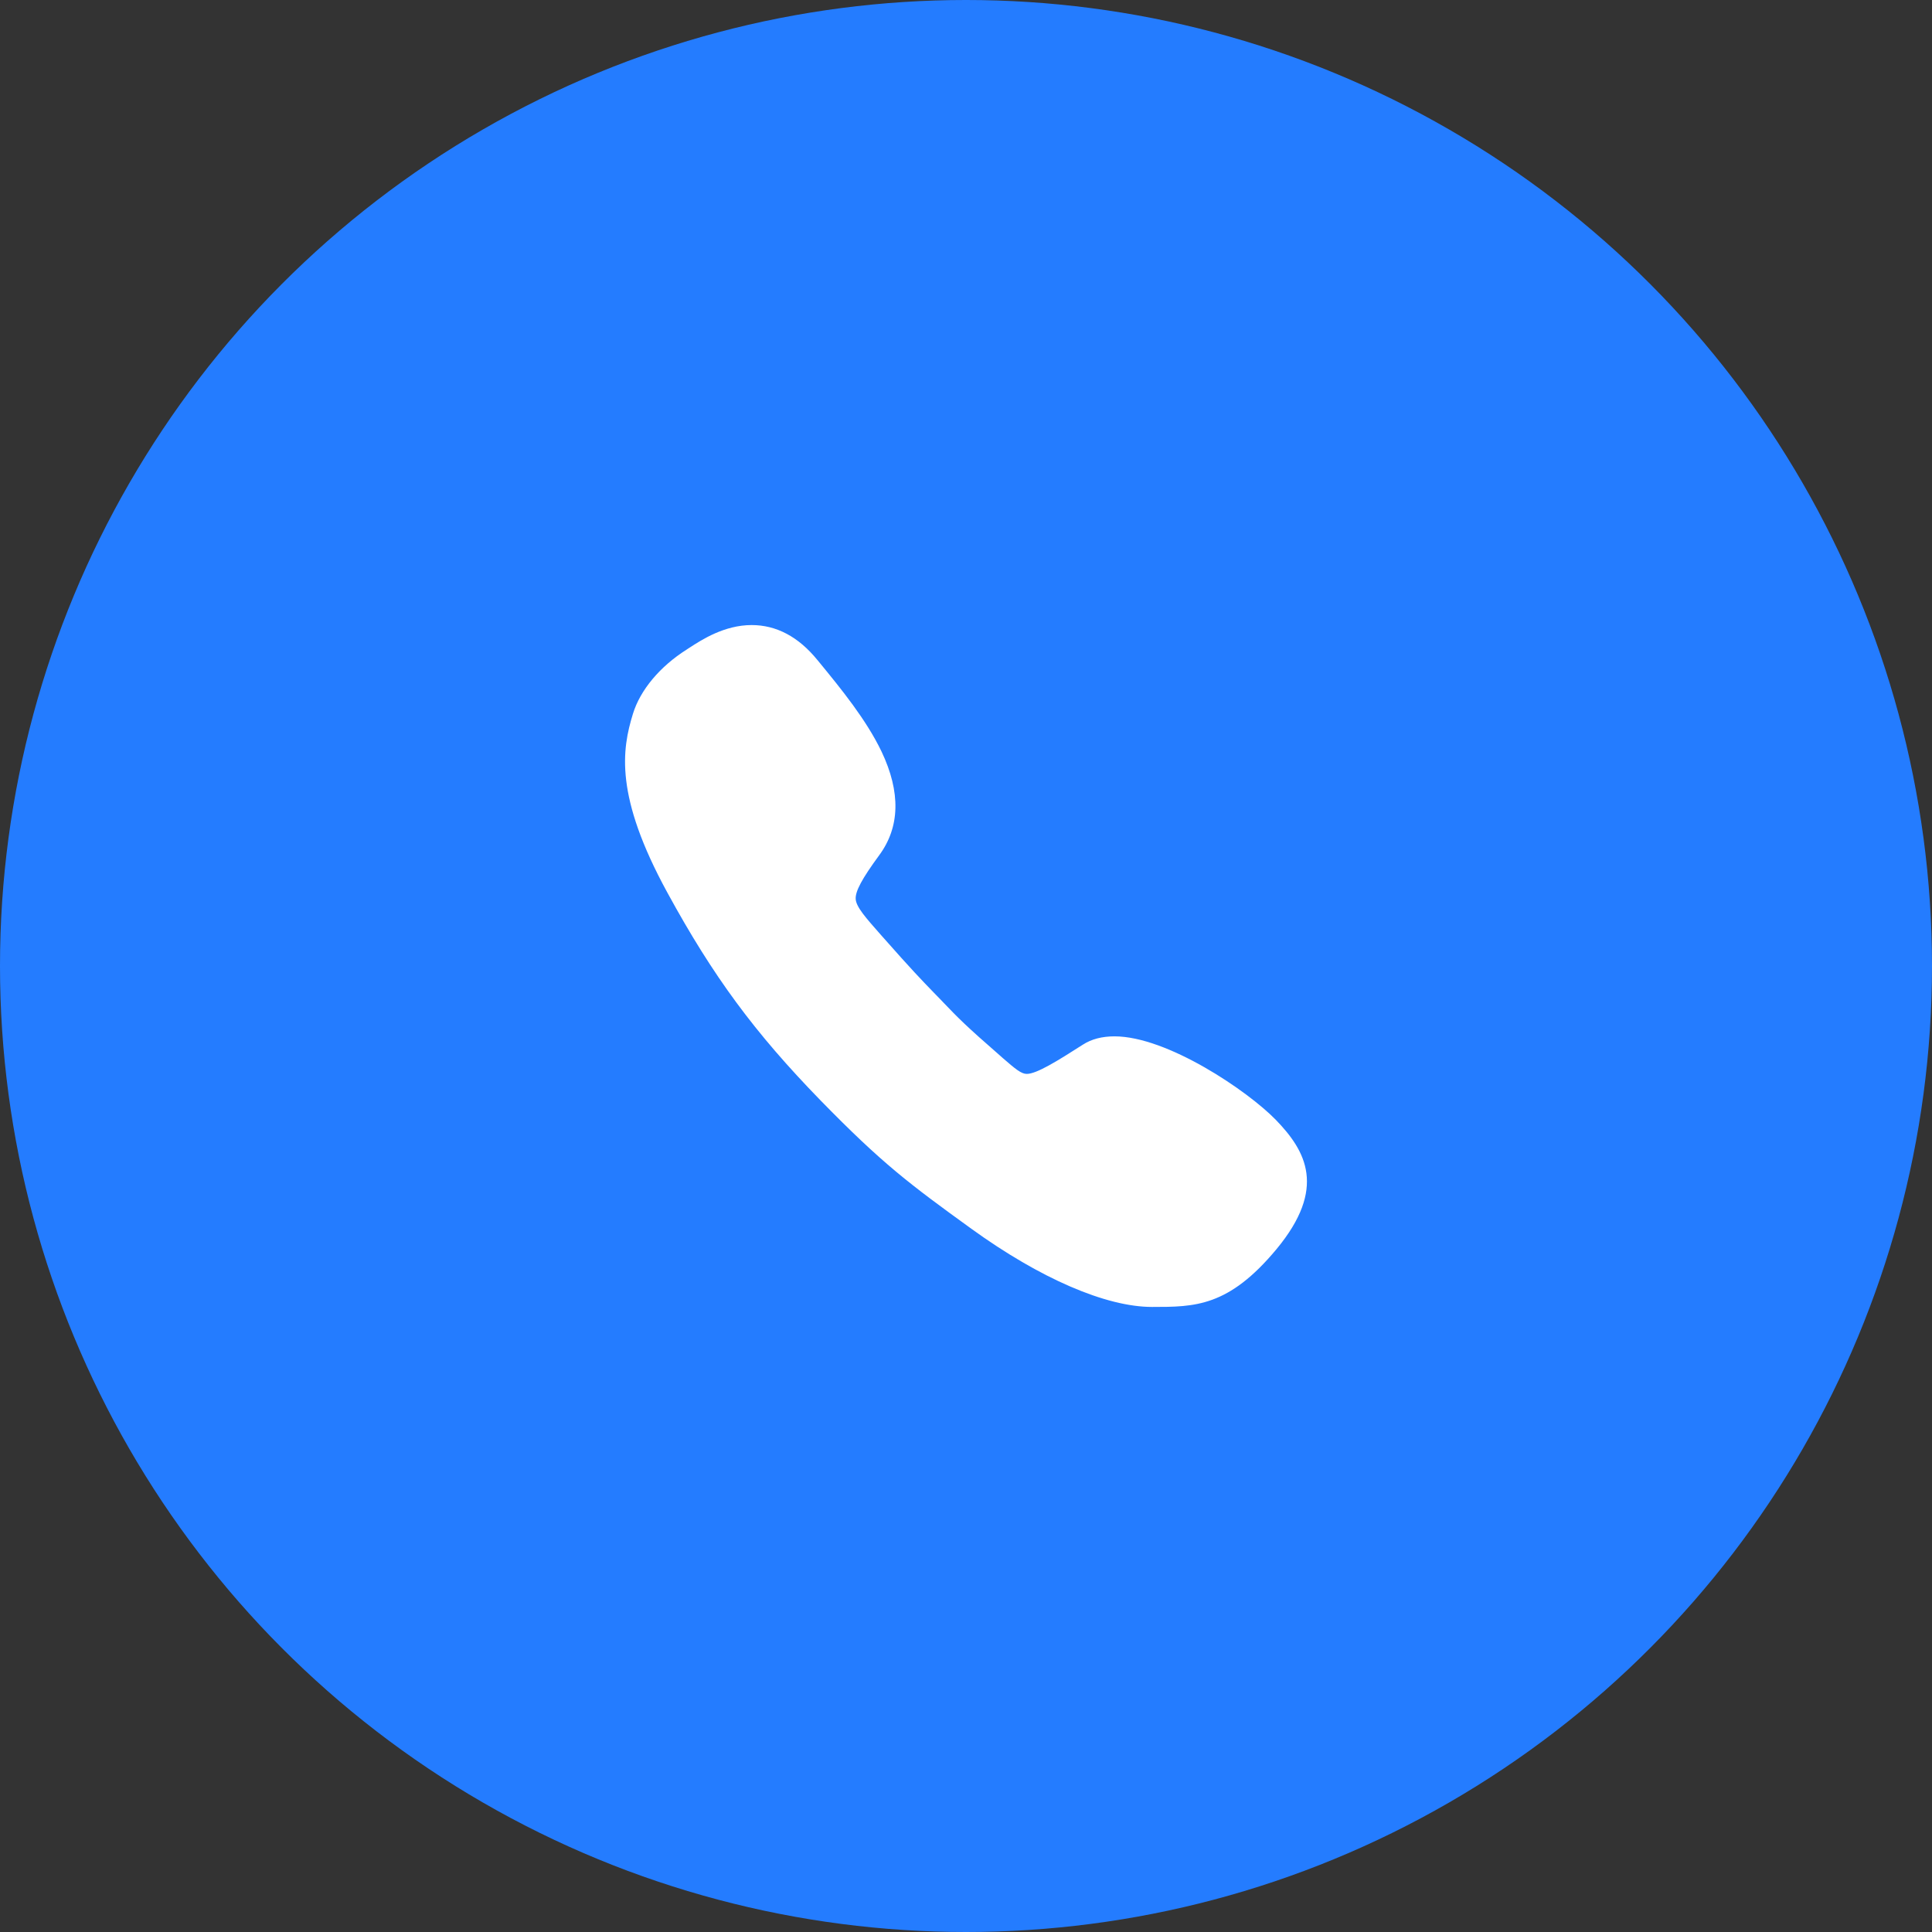
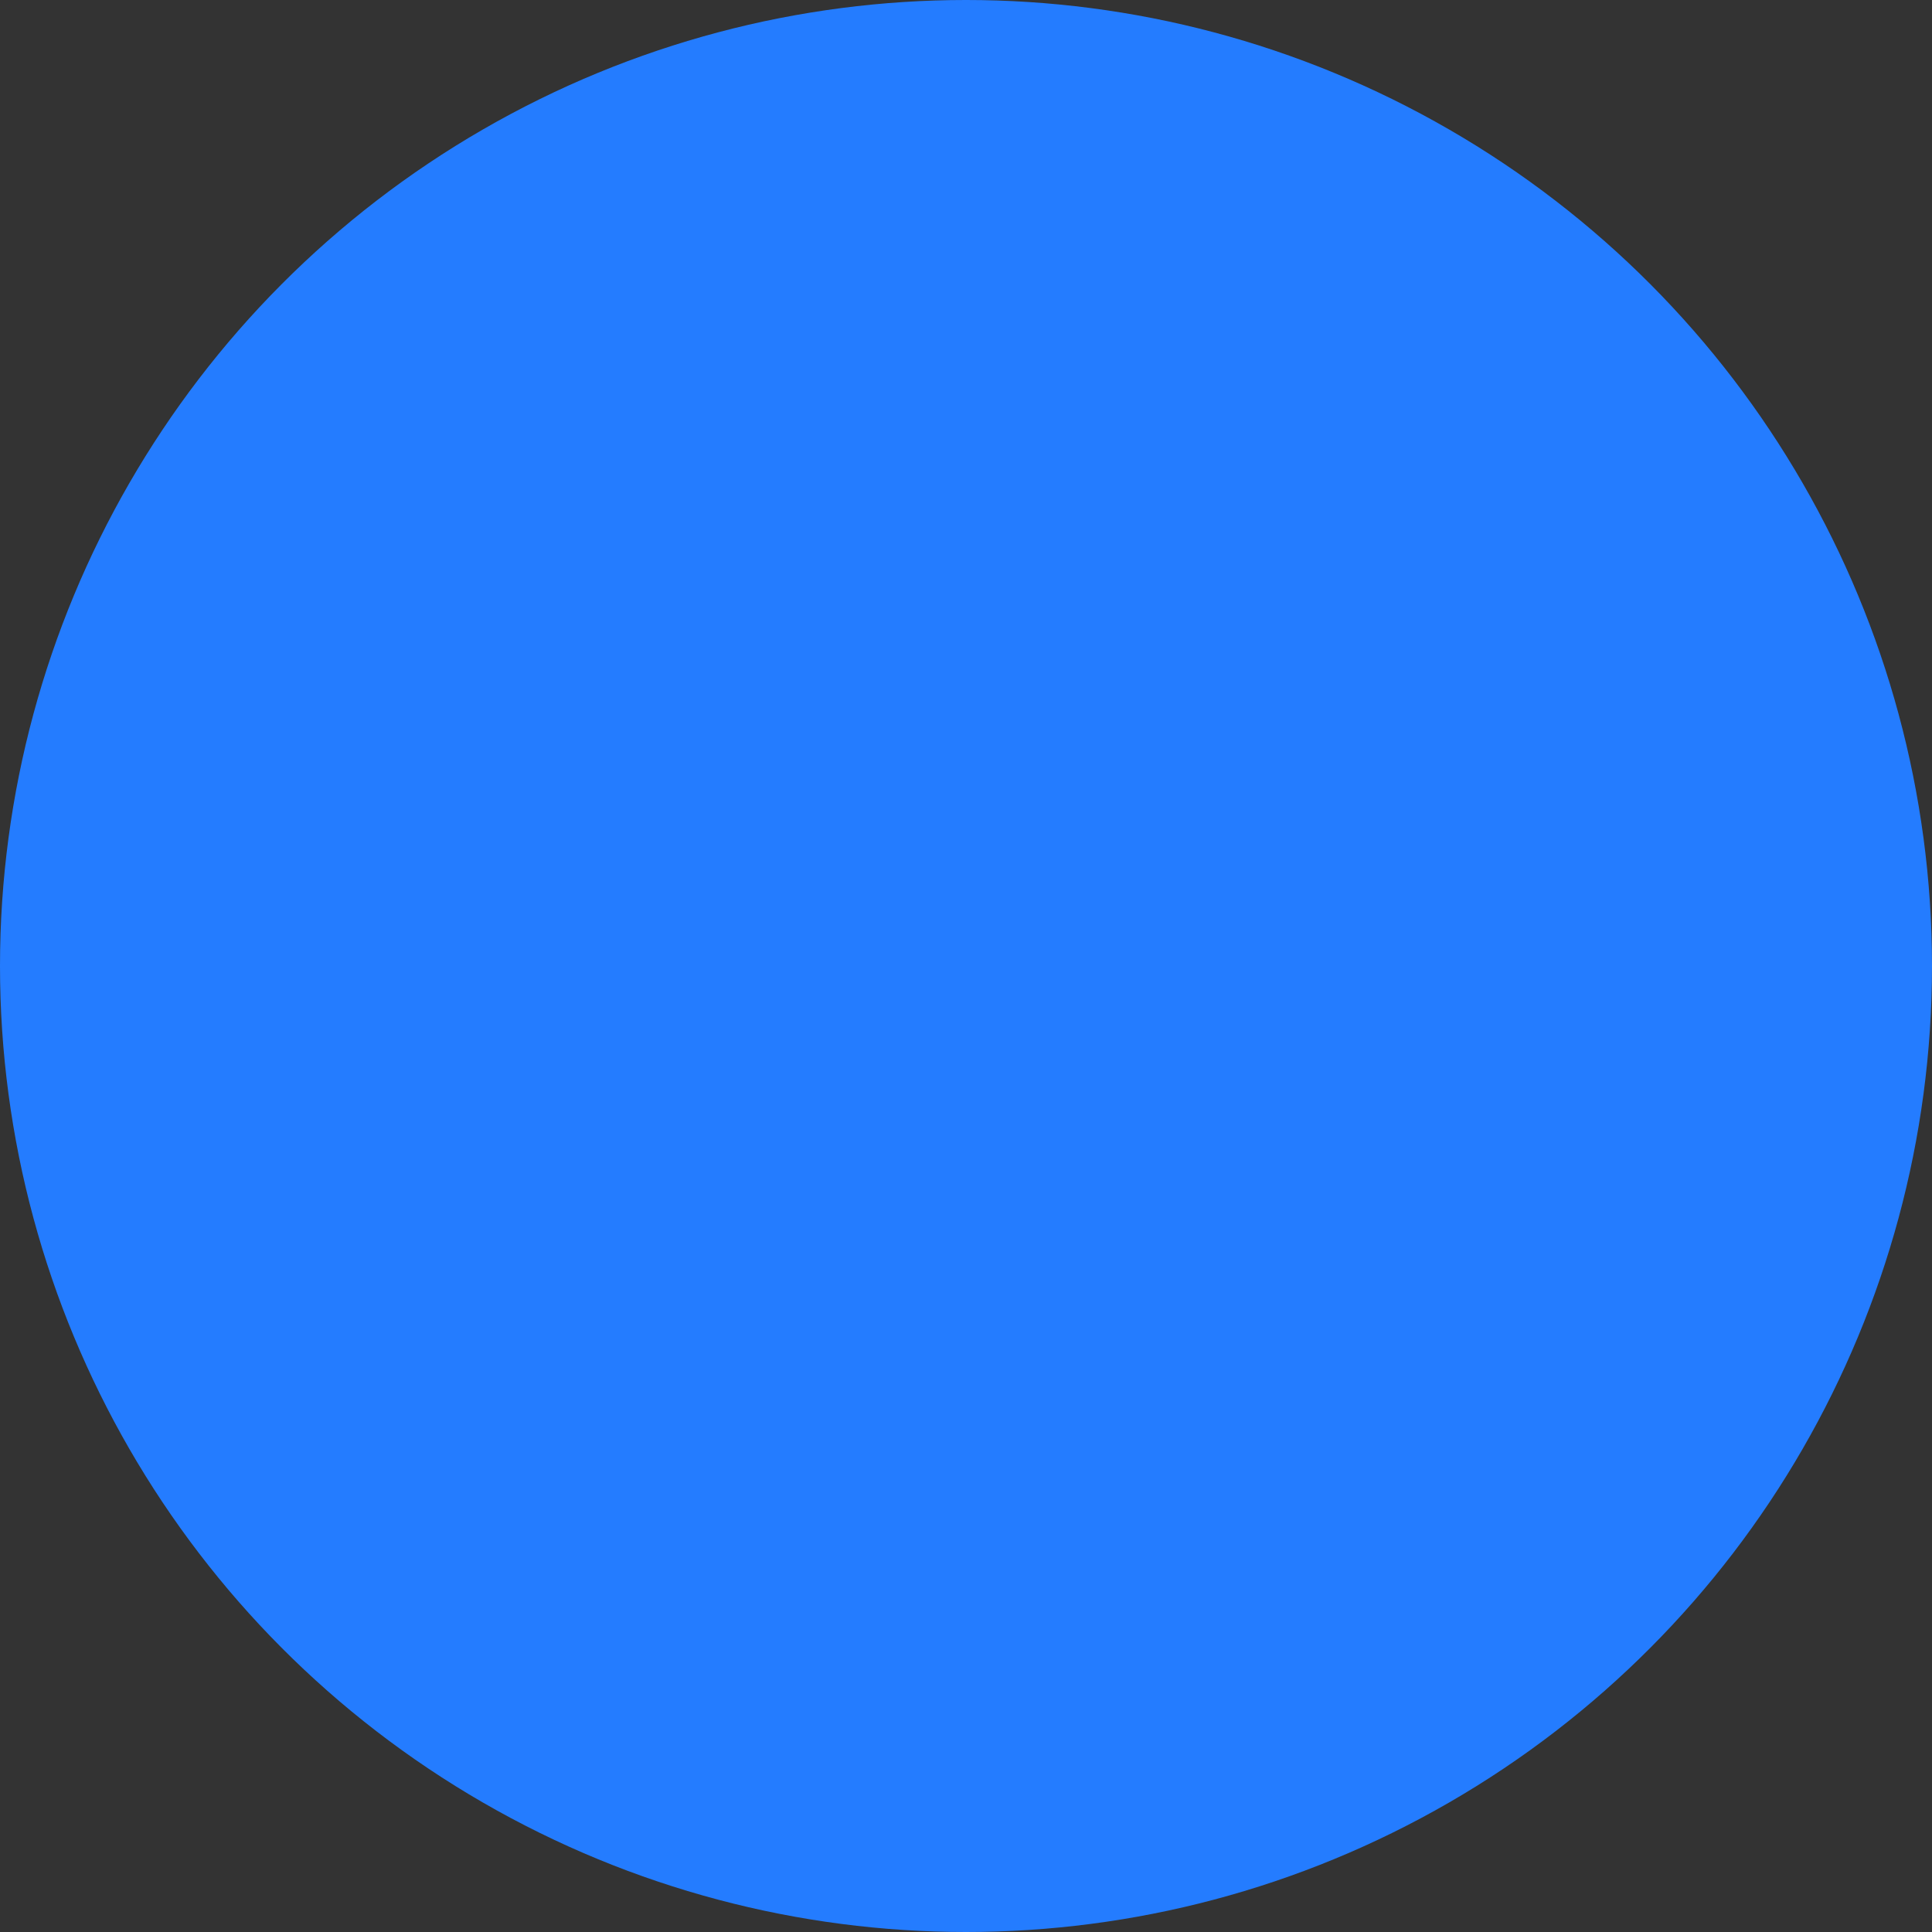
<svg xmlns="http://www.w3.org/2000/svg" width="34" height="34" viewBox="0 0 34 34" fill="none">
  <rect x="0" y="0" width="34" height="34" fill="#333333" stroke="none" />
  <circle cx="17" cy="17" r="17" fill="#247CFF" />
-   <path d="M22.452 19.707C21.954 19.195 20.54 18.238 19.613 18.238C19.398 18.238 19.21 18.285 19.057 18.384C18.604 18.674 18.242 18.899 18.069 18.899C17.973 18.899 17.871 18.814 17.646 18.619L17.608 18.585C16.985 18.043 16.852 17.903 16.61 17.651L16.548 17.586C16.504 17.542 16.466 17.501 16.429 17.464C16.218 17.245 16.064 17.089 15.522 16.475L15.498 16.448C15.239 16.154 15.069 15.964 15.059 15.824C15.049 15.688 15.168 15.466 15.471 15.053C15.839 14.556 15.853 13.942 15.515 13.229C15.246 12.667 14.806 12.128 14.418 11.655L14.384 11.614C14.05 11.204 13.661 11 13.228 11C12.748 11 12.349 11.259 12.138 11.396C12.12 11.406 12.104 11.419 12.086 11.43C11.613 11.729 11.268 12.142 11.139 12.561C10.944 13.192 10.815 14.01 11.746 15.711C12.55 17.184 13.28 18.173 14.438 19.363C15.529 20.481 16.013 20.842 17.097 21.626C18.304 22.499 19.463 23 20.274 23C21.027 23 21.62 23 22.466 21.981C23.352 20.91 22.984 20.256 22.452 19.707Z" fill="white" />
</svg>